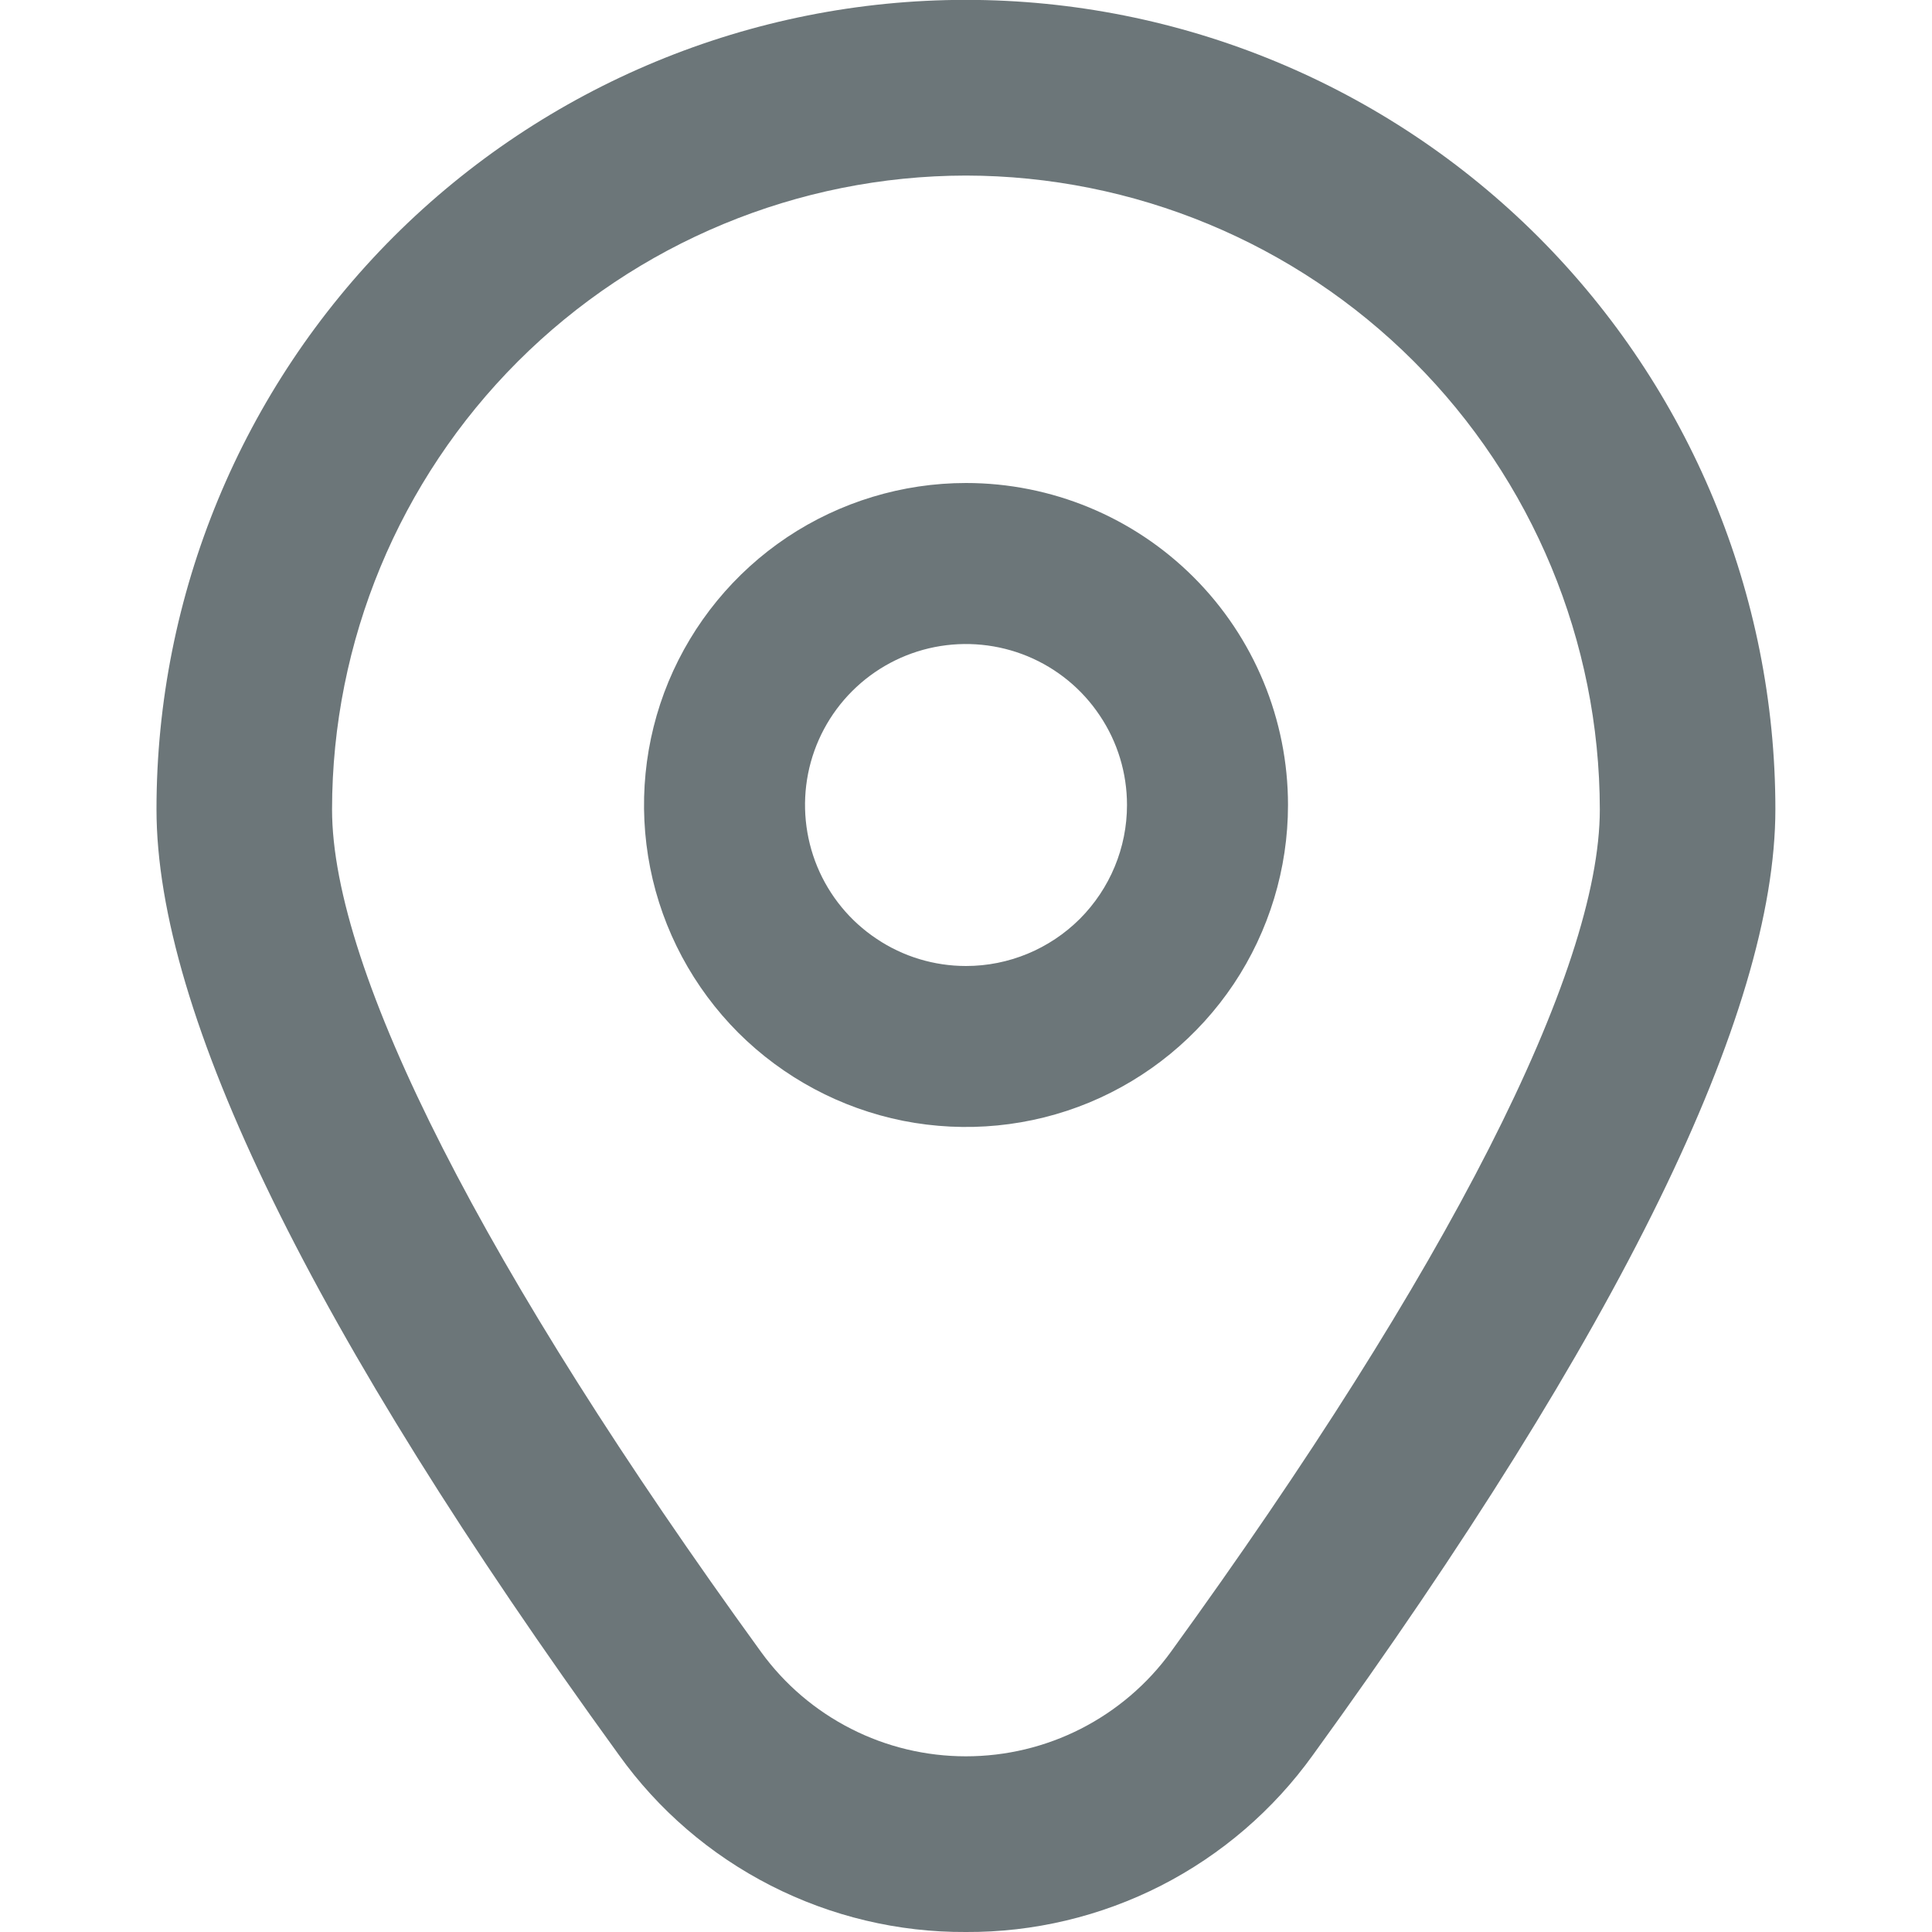
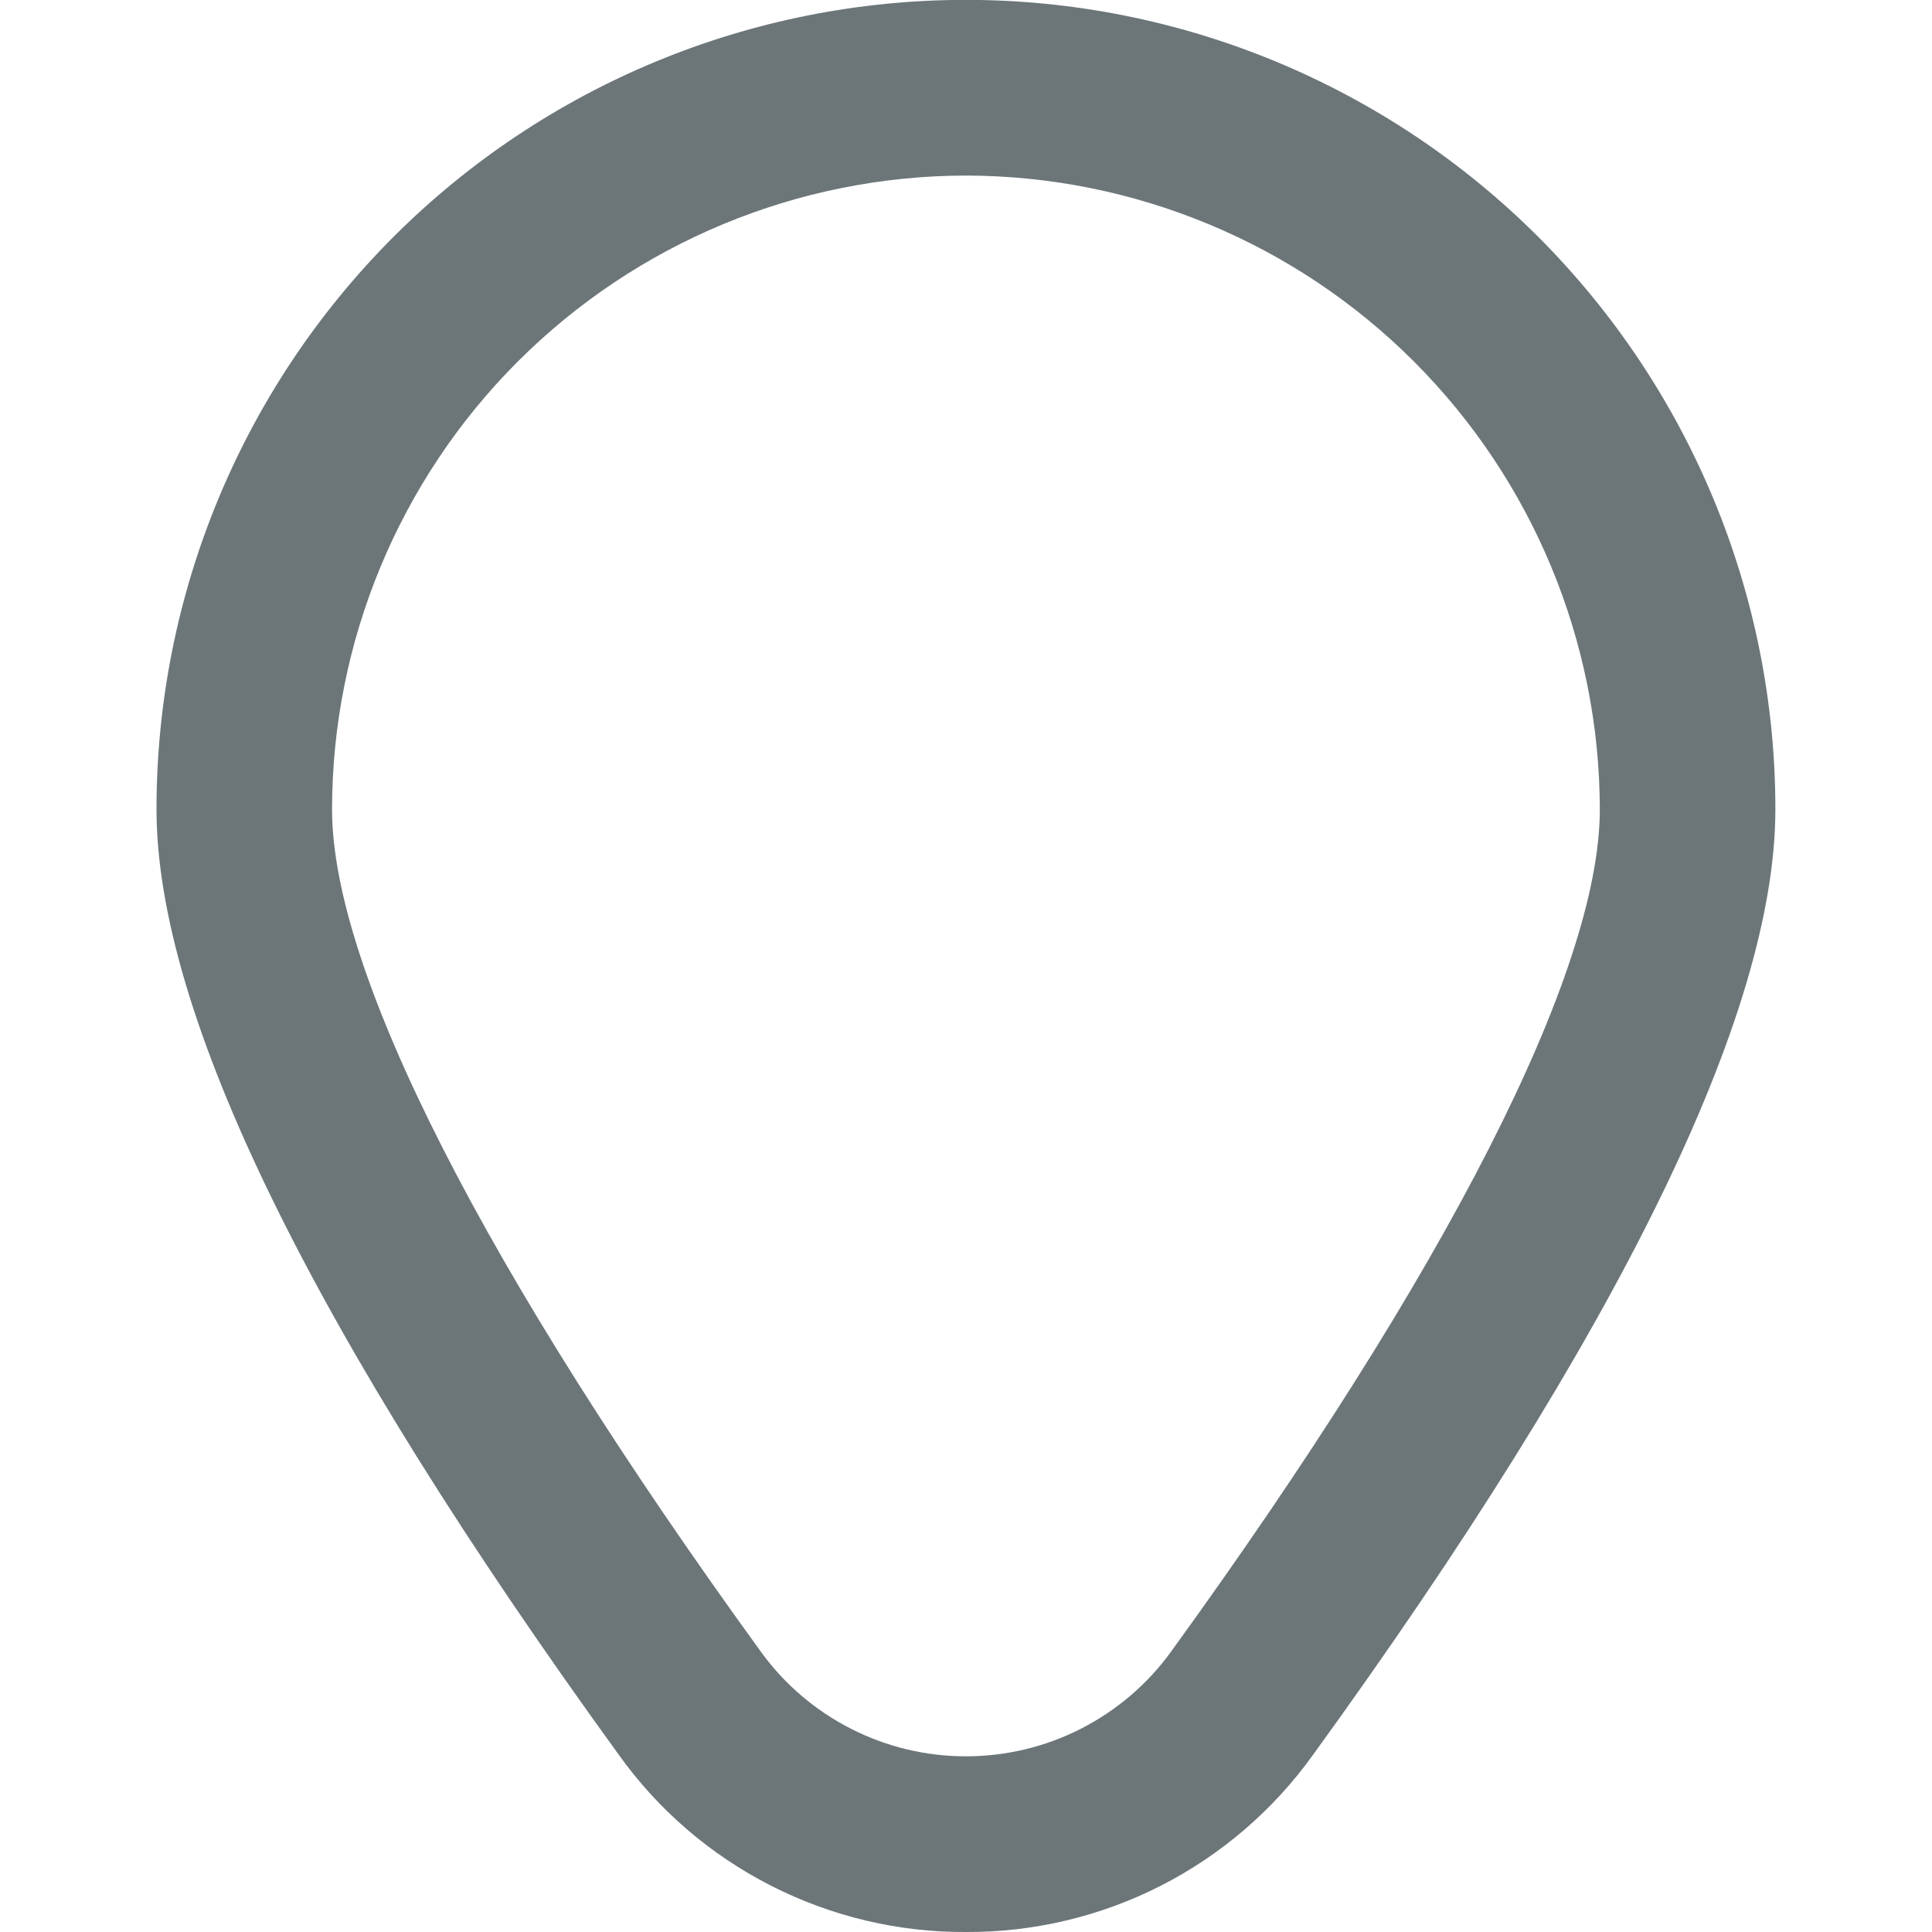
<svg xmlns="http://www.w3.org/2000/svg" width="15" height="15" viewBox="0 0 15 15" fill="none">
  <g clip-path="url(#clip0_688_472)">
-     <path d="M7.5 3.75C7.006 3.75 6.522 3.897 6.111 4.171C5.7 4.446 5.38 4.836 5.19 5.293C5.001 5.75 4.952 6.253 5.048 6.738C5.144 7.223 5.383 7.668 5.732 8.018C6.082 8.367 6.527 8.605 7.012 8.702C7.497 8.798 8 8.749 8.457 8.56C8.914 8.37 9.304 8.05 9.579 7.639C9.853 7.228 10 6.744 10 6.25C10 5.587 9.737 4.951 9.268 4.482C8.799 4.013 8.163 3.75 7.5 3.75ZM7.5 7.5C7.253 7.5 7.011 7.427 6.806 7.289C6.6 7.152 6.44 6.957 6.345 6.728C6.251 6.5 6.226 6.249 6.274 6.006C6.322 5.764 6.441 5.541 6.616 5.366C6.791 5.191 7.014 5.072 7.256 5.024C7.499 4.976 7.75 5.001 7.978 5.095C8.207 5.19 8.402 5.35 8.539 5.556C8.677 5.761 8.75 6.003 8.75 6.25C8.75 6.582 8.618 6.899 8.384 7.134C8.149 7.368 7.832 7.5 7.5 7.5Z" fill="#6C7679" />
    <path d="M7.499 15C6.973 15.003 6.454 14.879 5.985 14.64C5.516 14.401 5.111 14.053 4.805 13.625C2.423 10.339 1.215 7.869 1.215 6.283C1.215 4.616 1.877 3.018 3.055 1.839C4.234 0.661 5.832 -0.001 7.499 -0.001C9.166 -0.001 10.764 0.661 11.943 1.839C13.121 3.018 13.784 4.616 13.784 6.283C13.784 7.869 12.575 10.339 10.194 13.625C9.887 14.053 9.482 14.401 9.014 14.64C8.545 14.879 8.025 15.003 7.499 15ZM7.499 1.363C6.194 1.365 4.944 1.884 4.021 2.806C3.098 3.729 2.579 4.98 2.578 6.284C2.578 7.541 3.761 9.864 5.909 12.826C6.091 13.077 6.33 13.281 6.607 13.422C6.883 13.563 7.189 13.636 7.499 13.636C7.81 13.636 8.115 13.563 8.392 13.422C8.668 13.281 8.908 13.077 9.09 12.826C11.237 9.864 12.421 7.541 12.421 6.284C12.419 4.98 11.9 3.729 10.977 2.806C10.055 1.884 8.804 1.365 7.499 1.363Z" fill="#6C7679" />
  </g>
  <defs>
    <clipPath id="clip0_688_472">
      <rect width="15" height="15" fill="white" />
    </clipPath>
  </defs>
</svg>